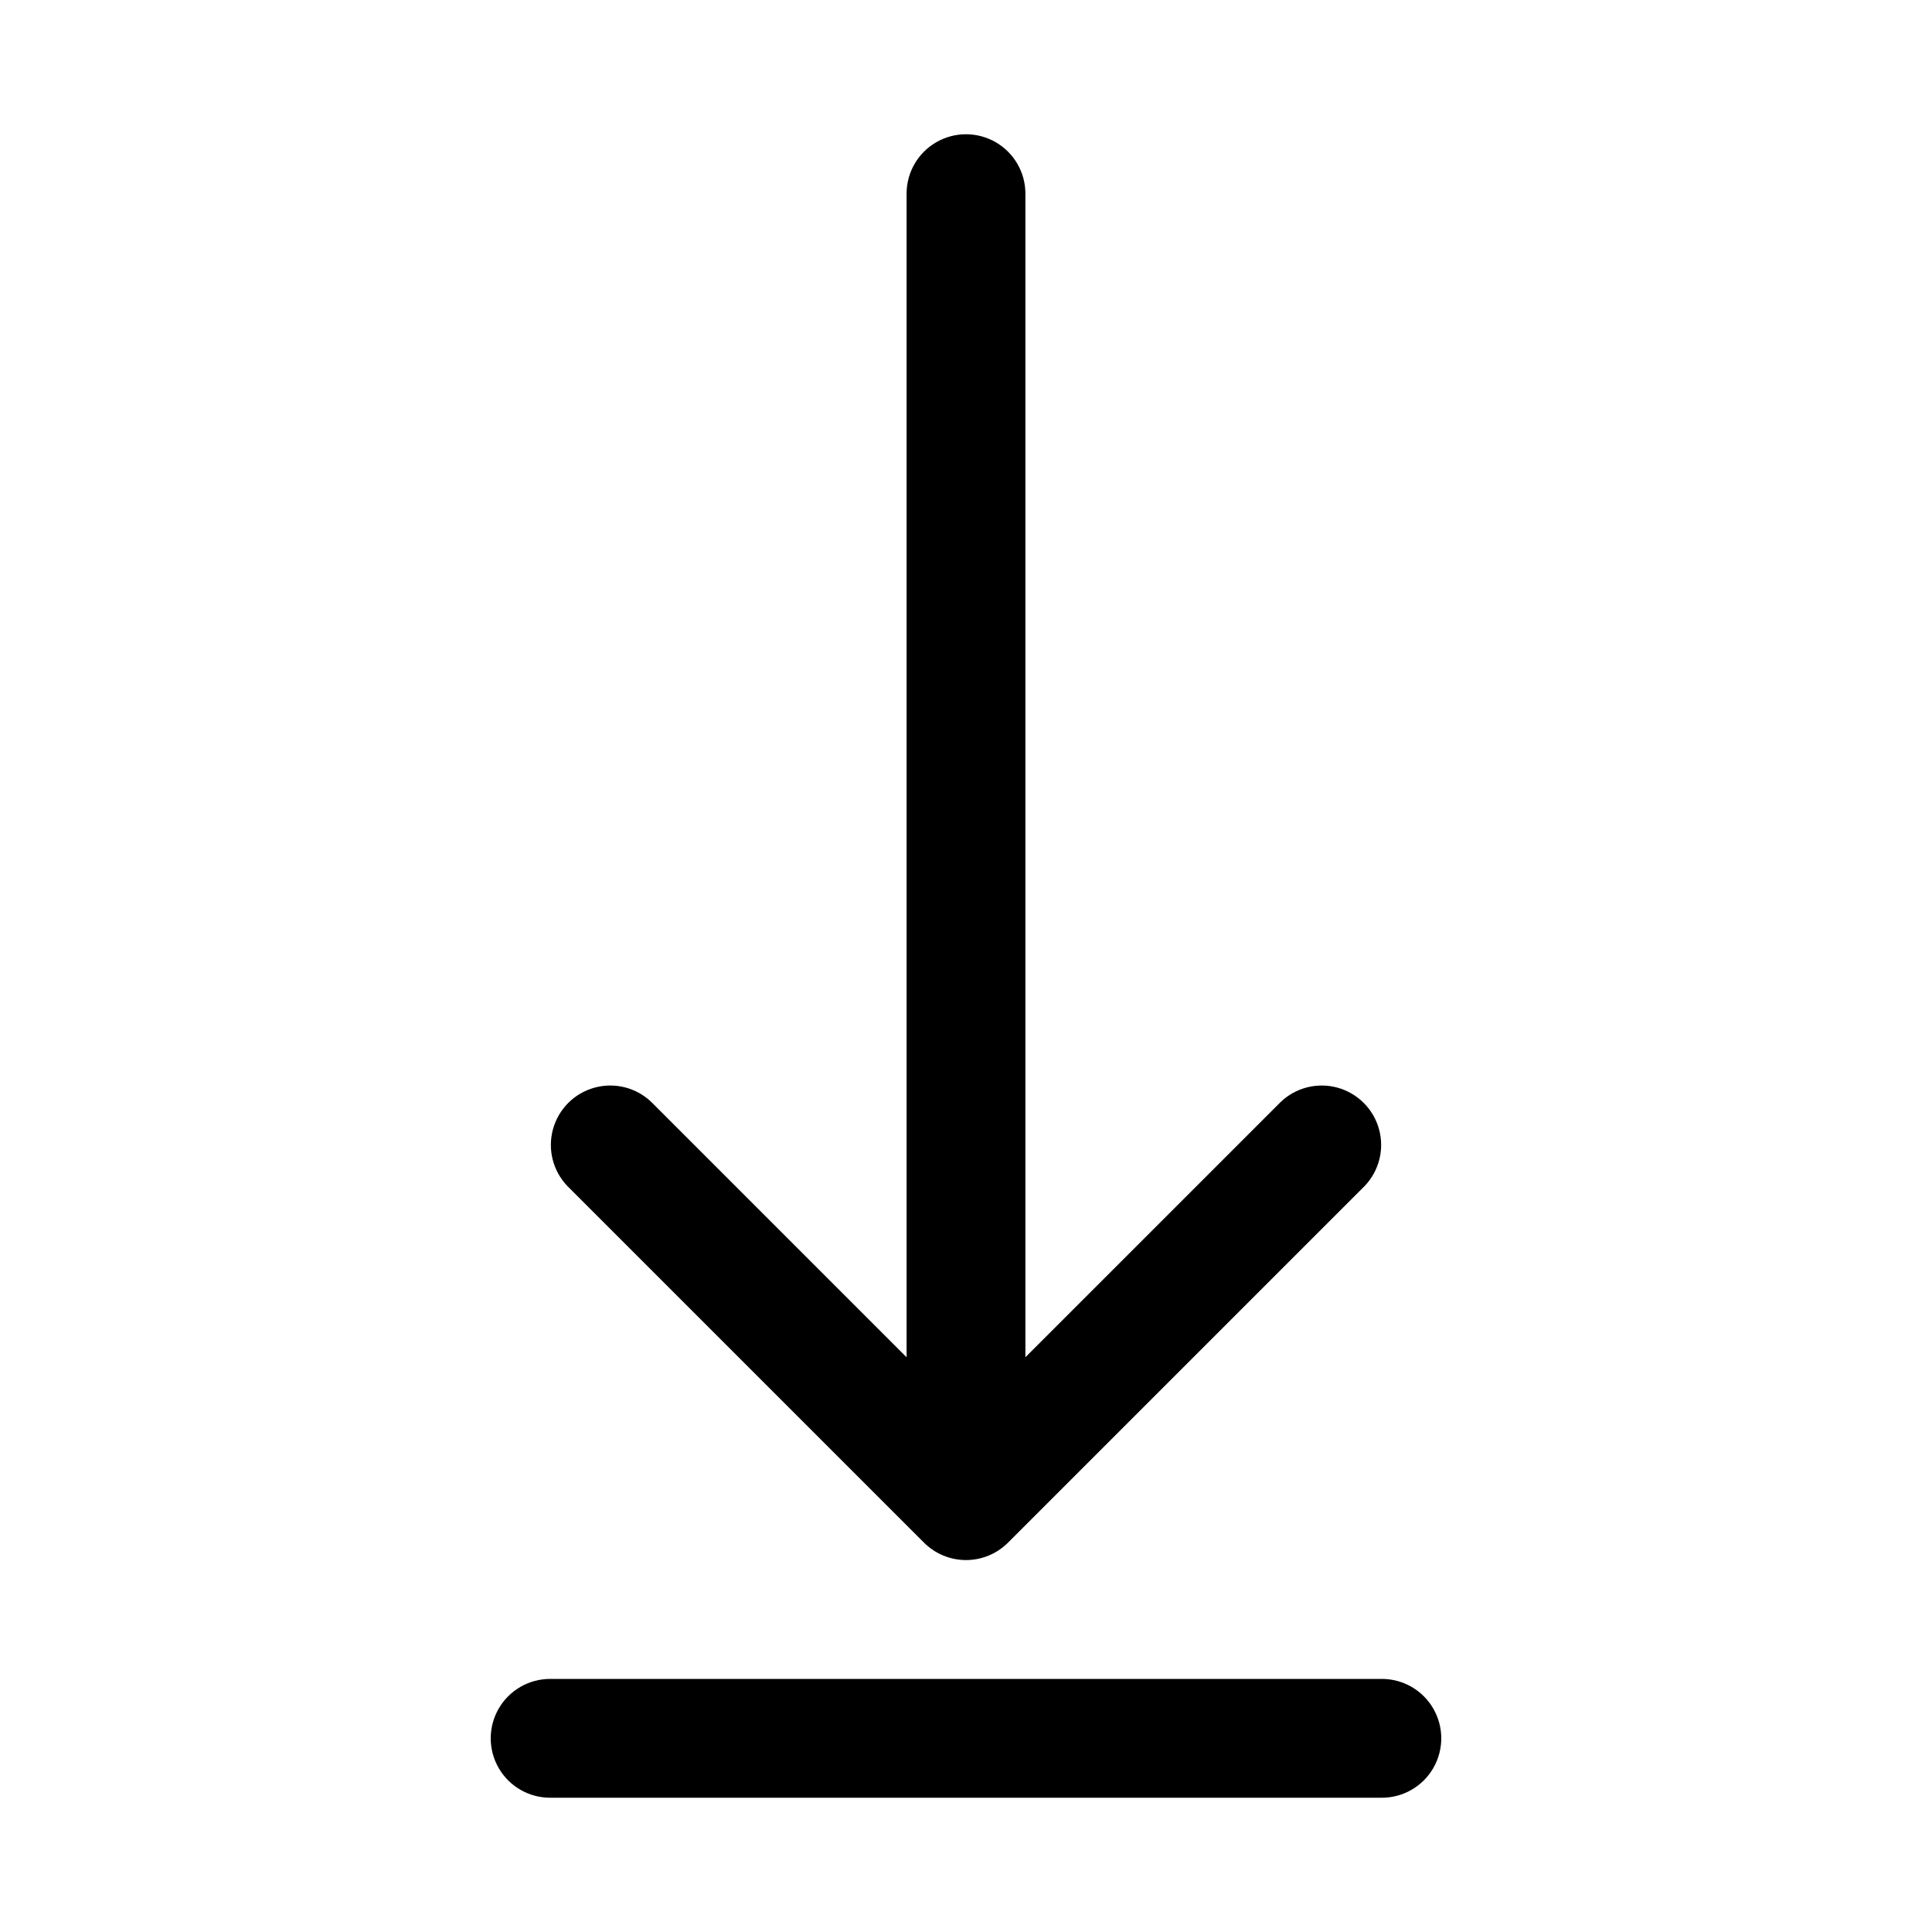
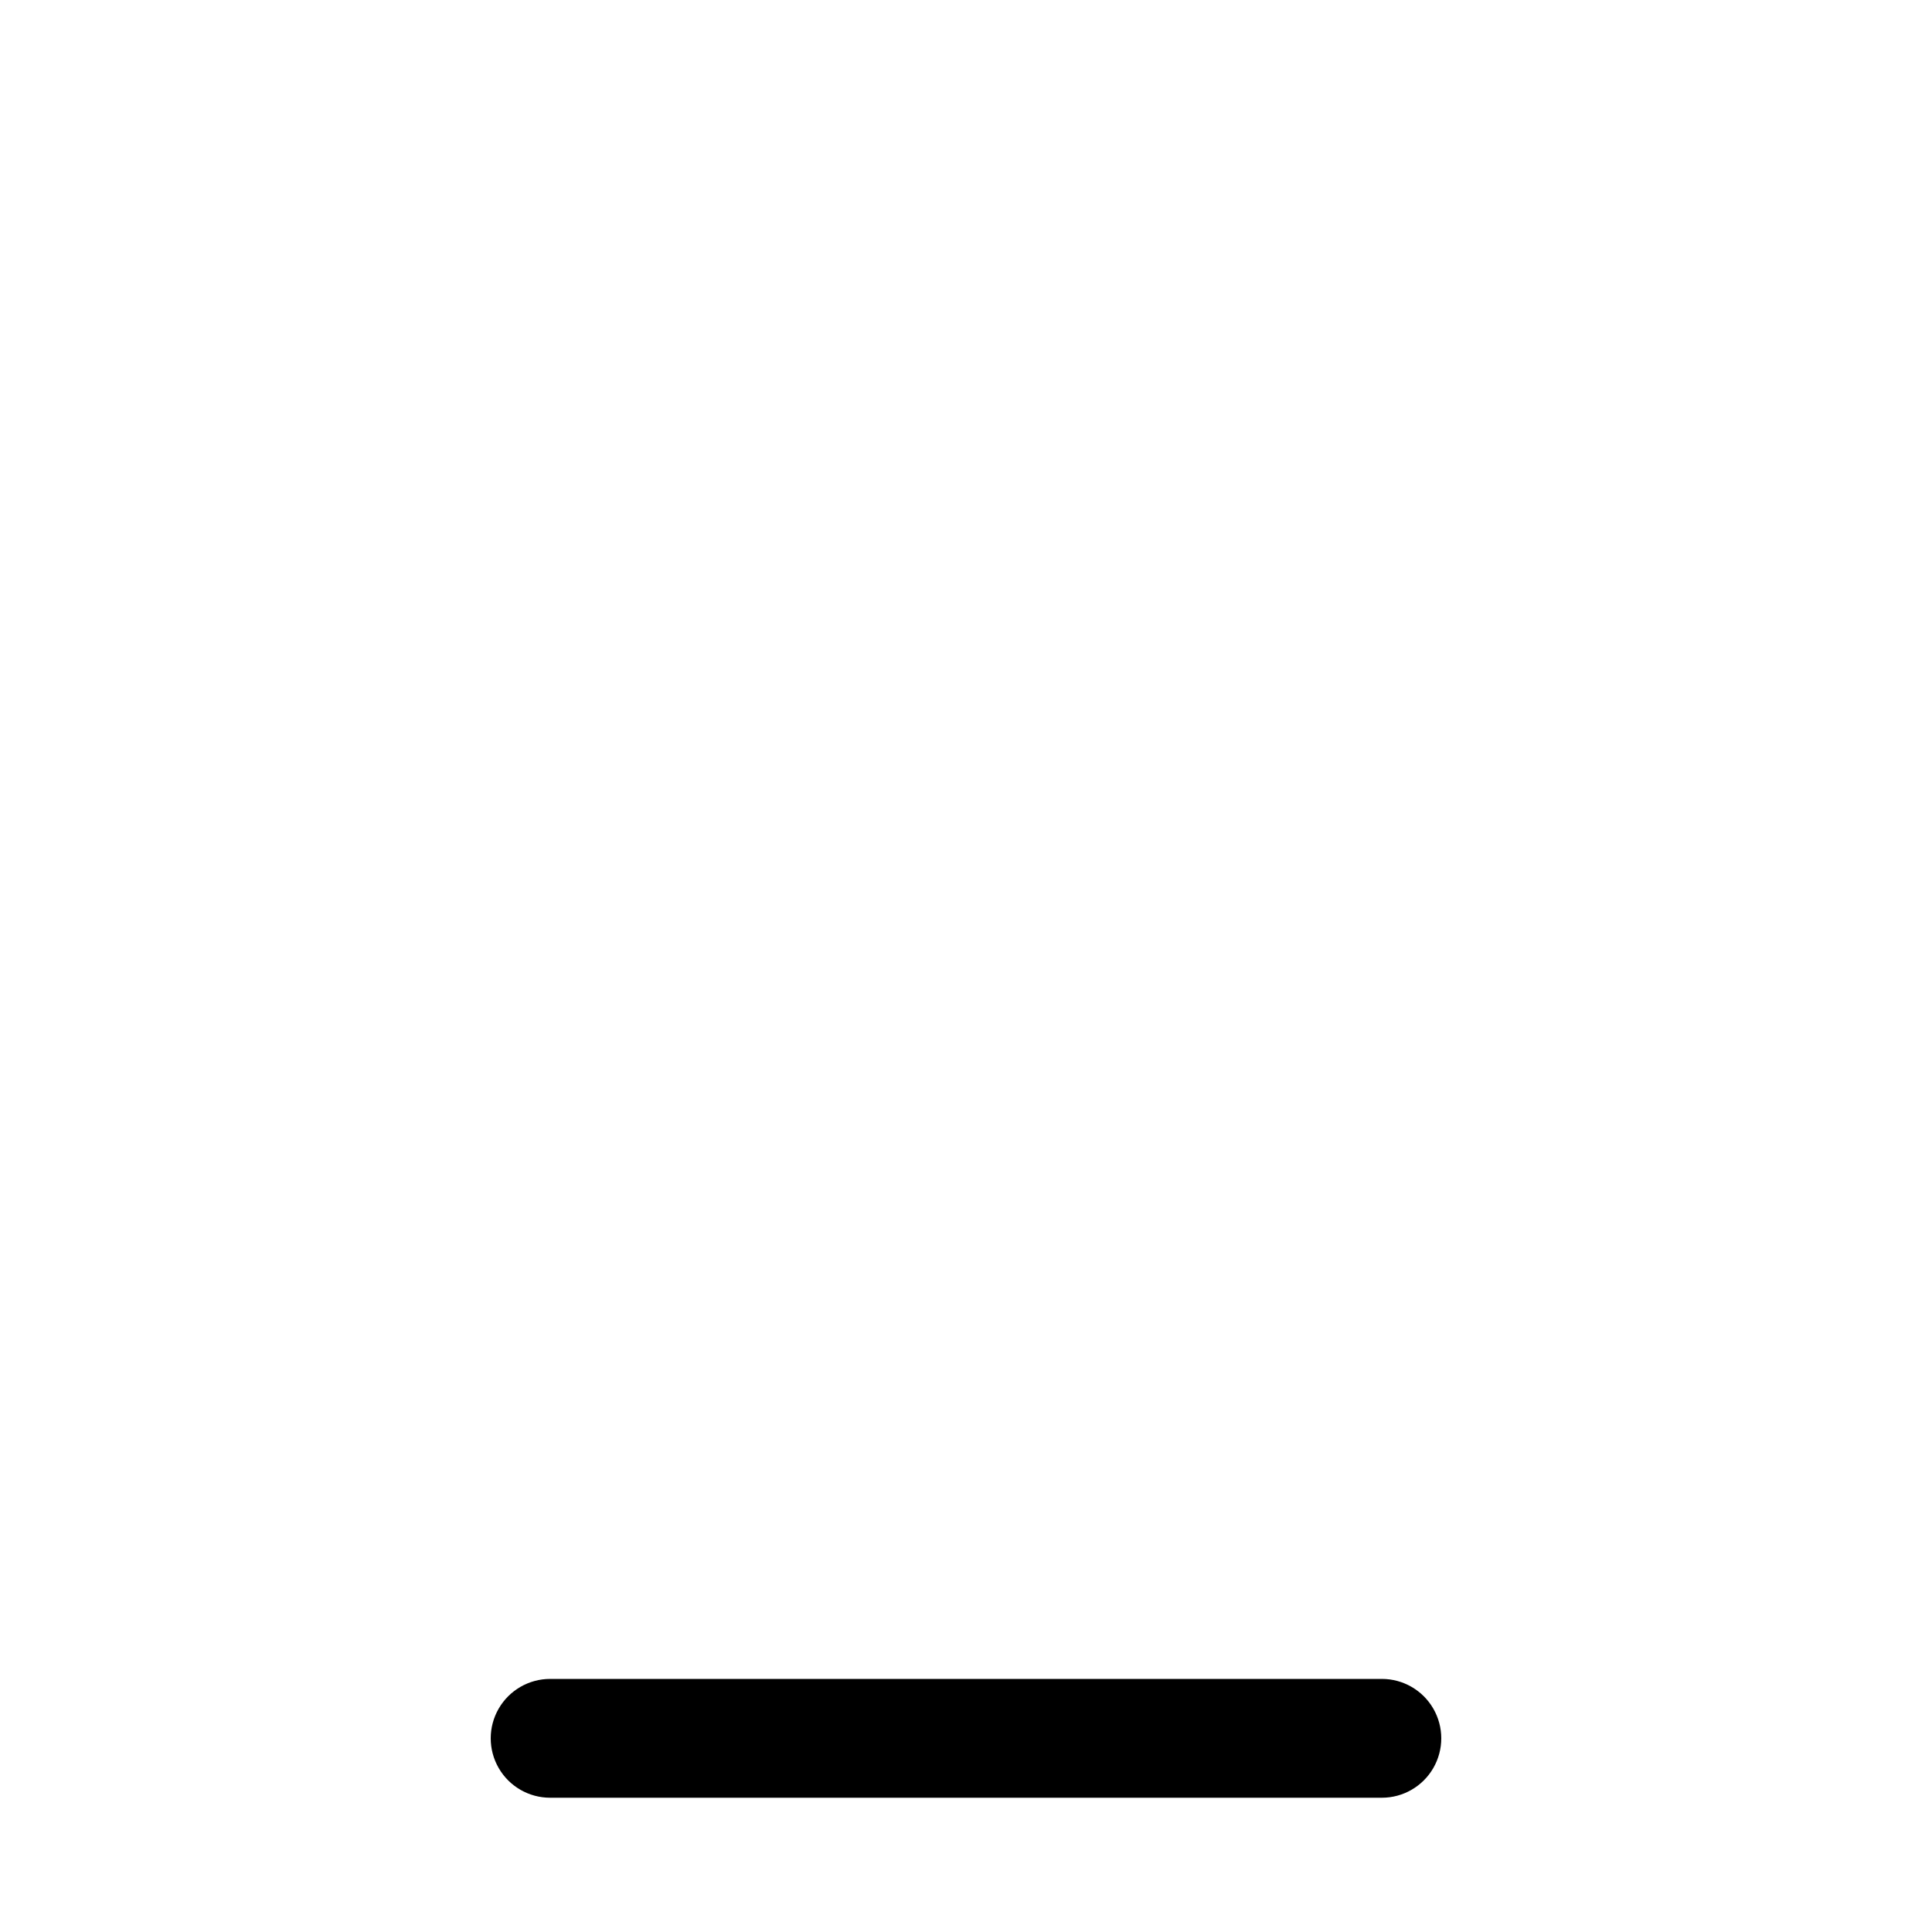
<svg xmlns="http://www.w3.org/2000/svg" fill="#000000" width="800px" height="800px" version="1.1" viewBox="144 144 512 512">
  <g>
    <path d="m510.21 588.93h-220.42c-5.625 0-10.82 3.004-13.633 7.875-2.812 4.871-2.812 10.871 0 15.742 2.812 4.871 8.008 7.871 13.633 7.871h220.42c5.625 0 10.82-3 13.633-7.871 2.812-4.871 2.812-10.871 0-15.742-2.812-4.871-8.008-7.875-13.633-7.875z" />
-     <path d="m388.87 552.82c2.953 2.953 6.957 4.613 11.133 4.613 4.172 0 8.176-1.66 11.129-4.613l94.465-94.465v0.004c3.863-4 5.328-9.738 3.859-15.102s-5.66-9.551-11.02-11.02c-5.363-1.473-11.102-0.004-15.102 3.859l-67.59 67.586v-308.36c0-5.625-3-10.82-7.871-13.633s-10.875-2.812-15.746 0-7.871 8.008-7.871 13.633v308.36l-67.59-67.59v0.004c-3.996-3.863-9.738-5.332-15.098-3.859-5.363 1.469-9.551 5.656-11.023 11.02-1.469 5.363-0.004 11.102 3.859 15.102z" />
  </g>
</svg>